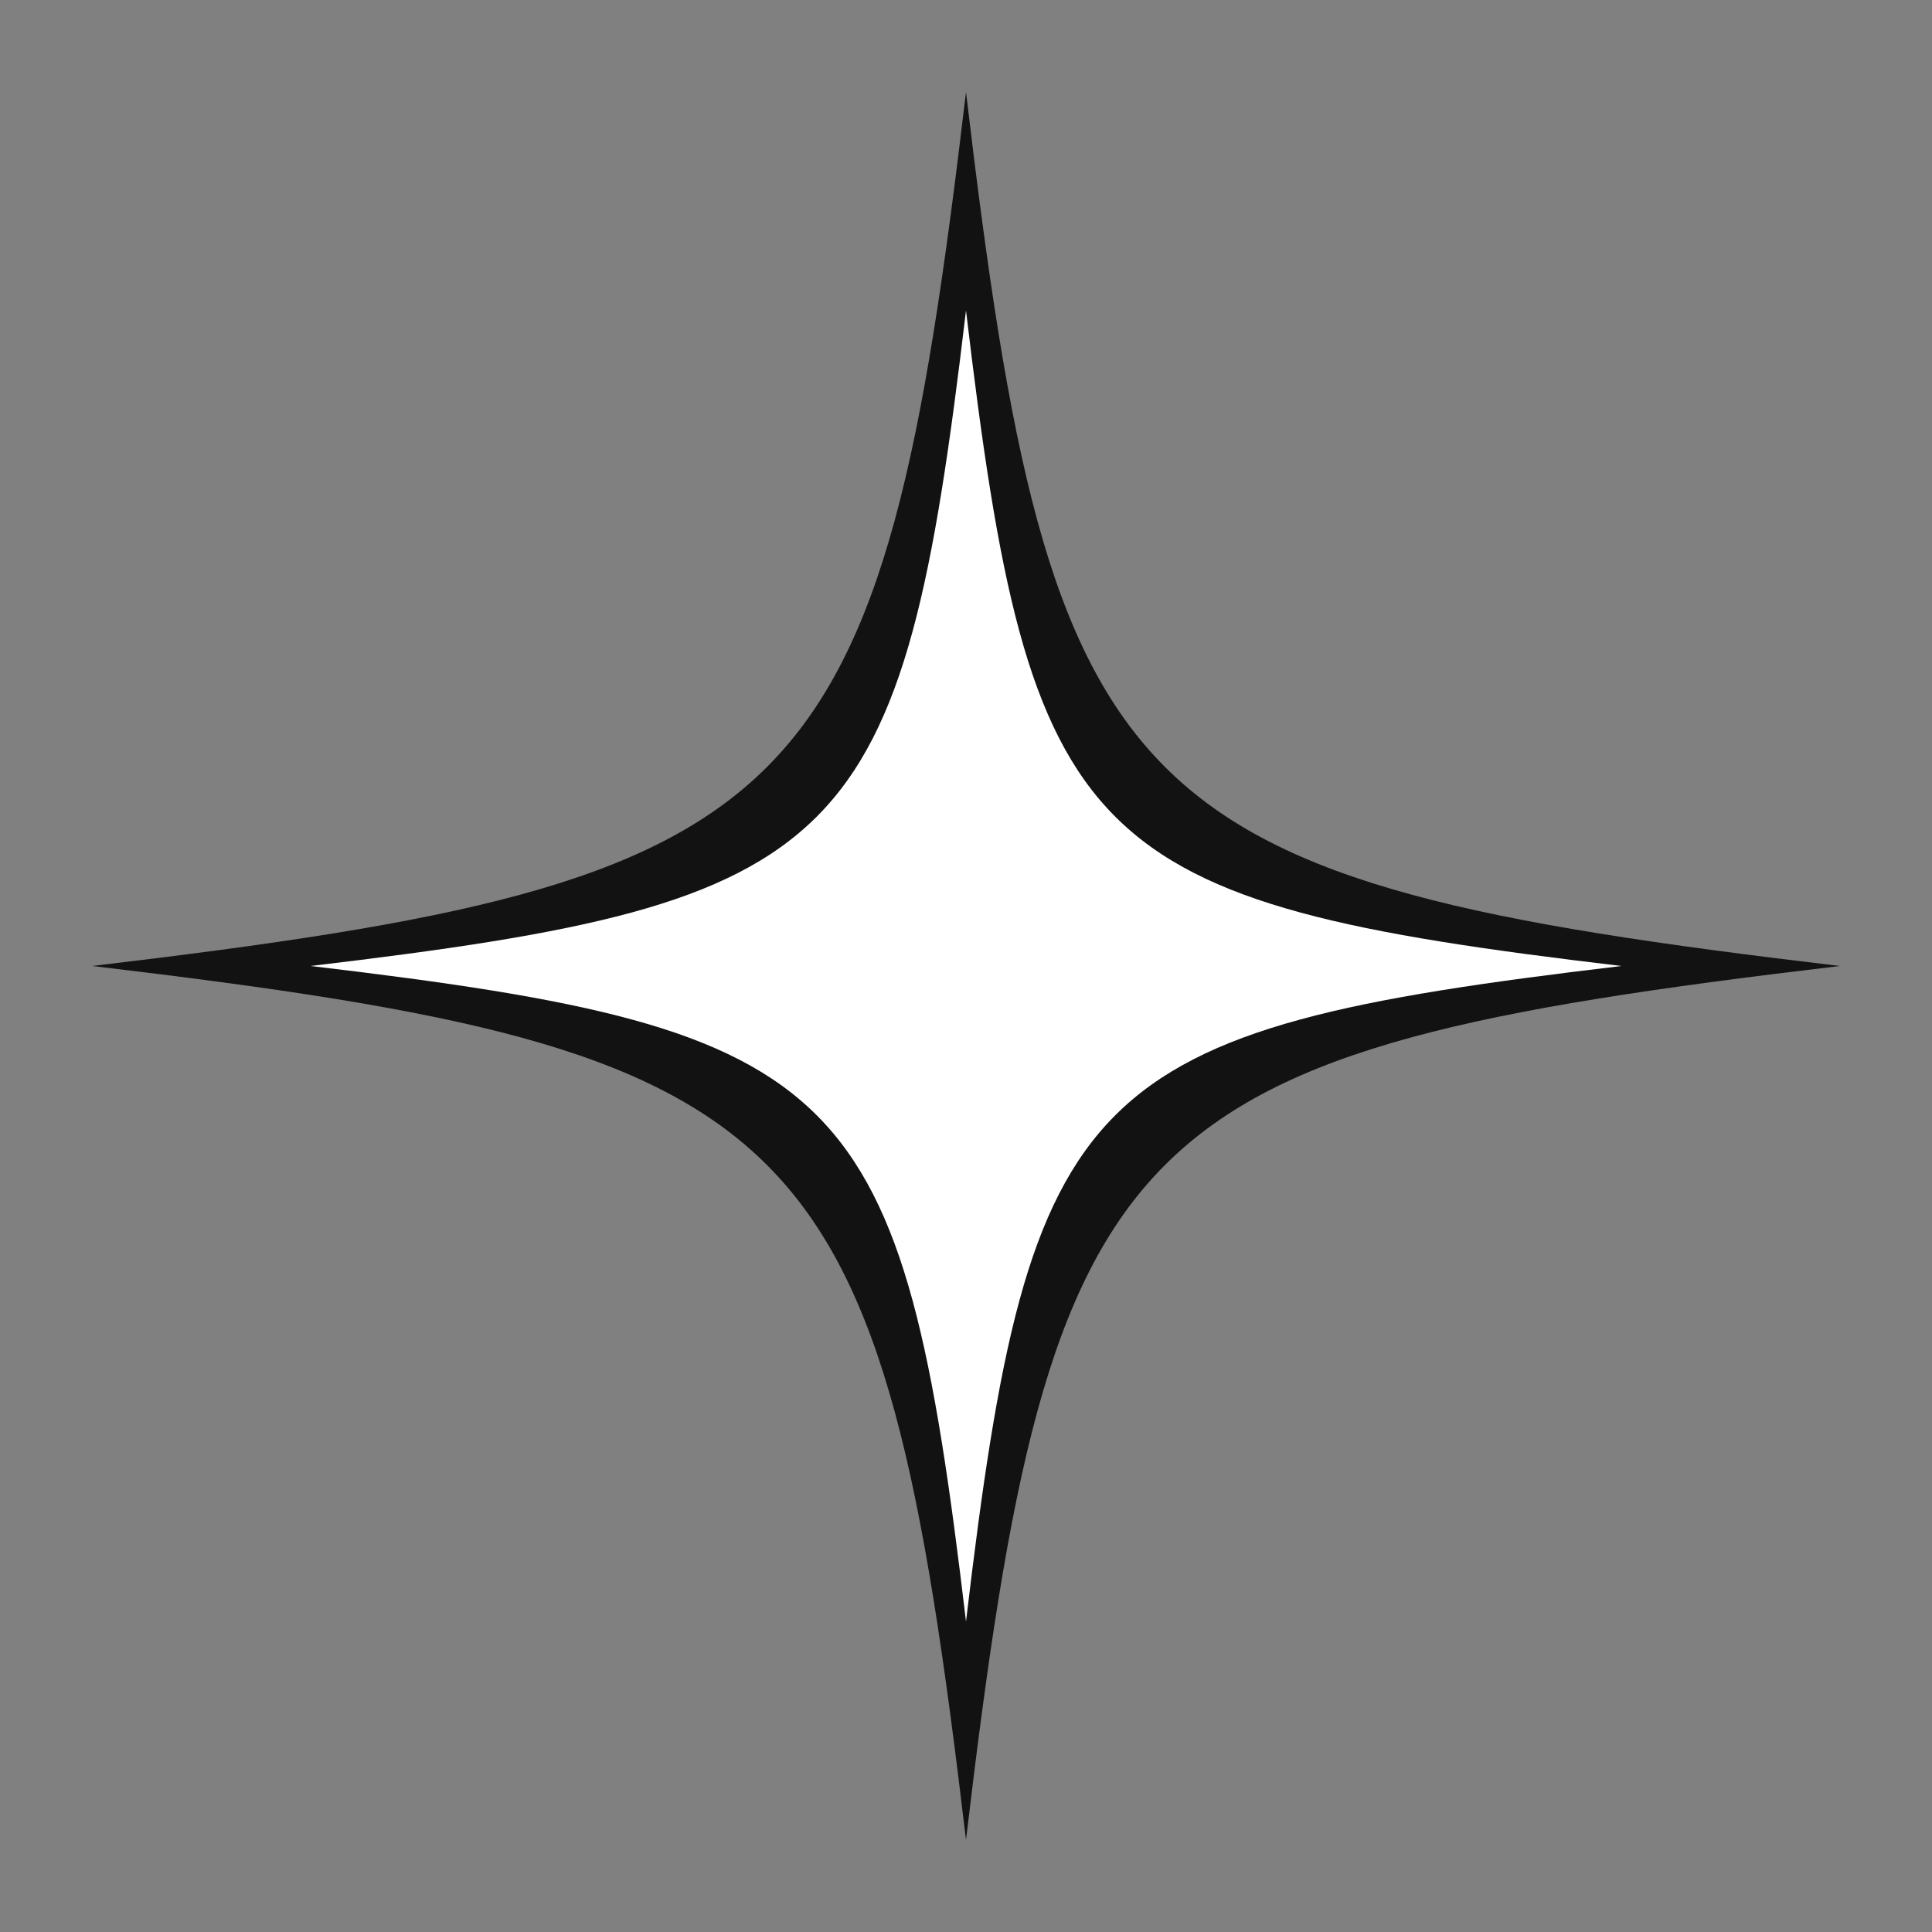
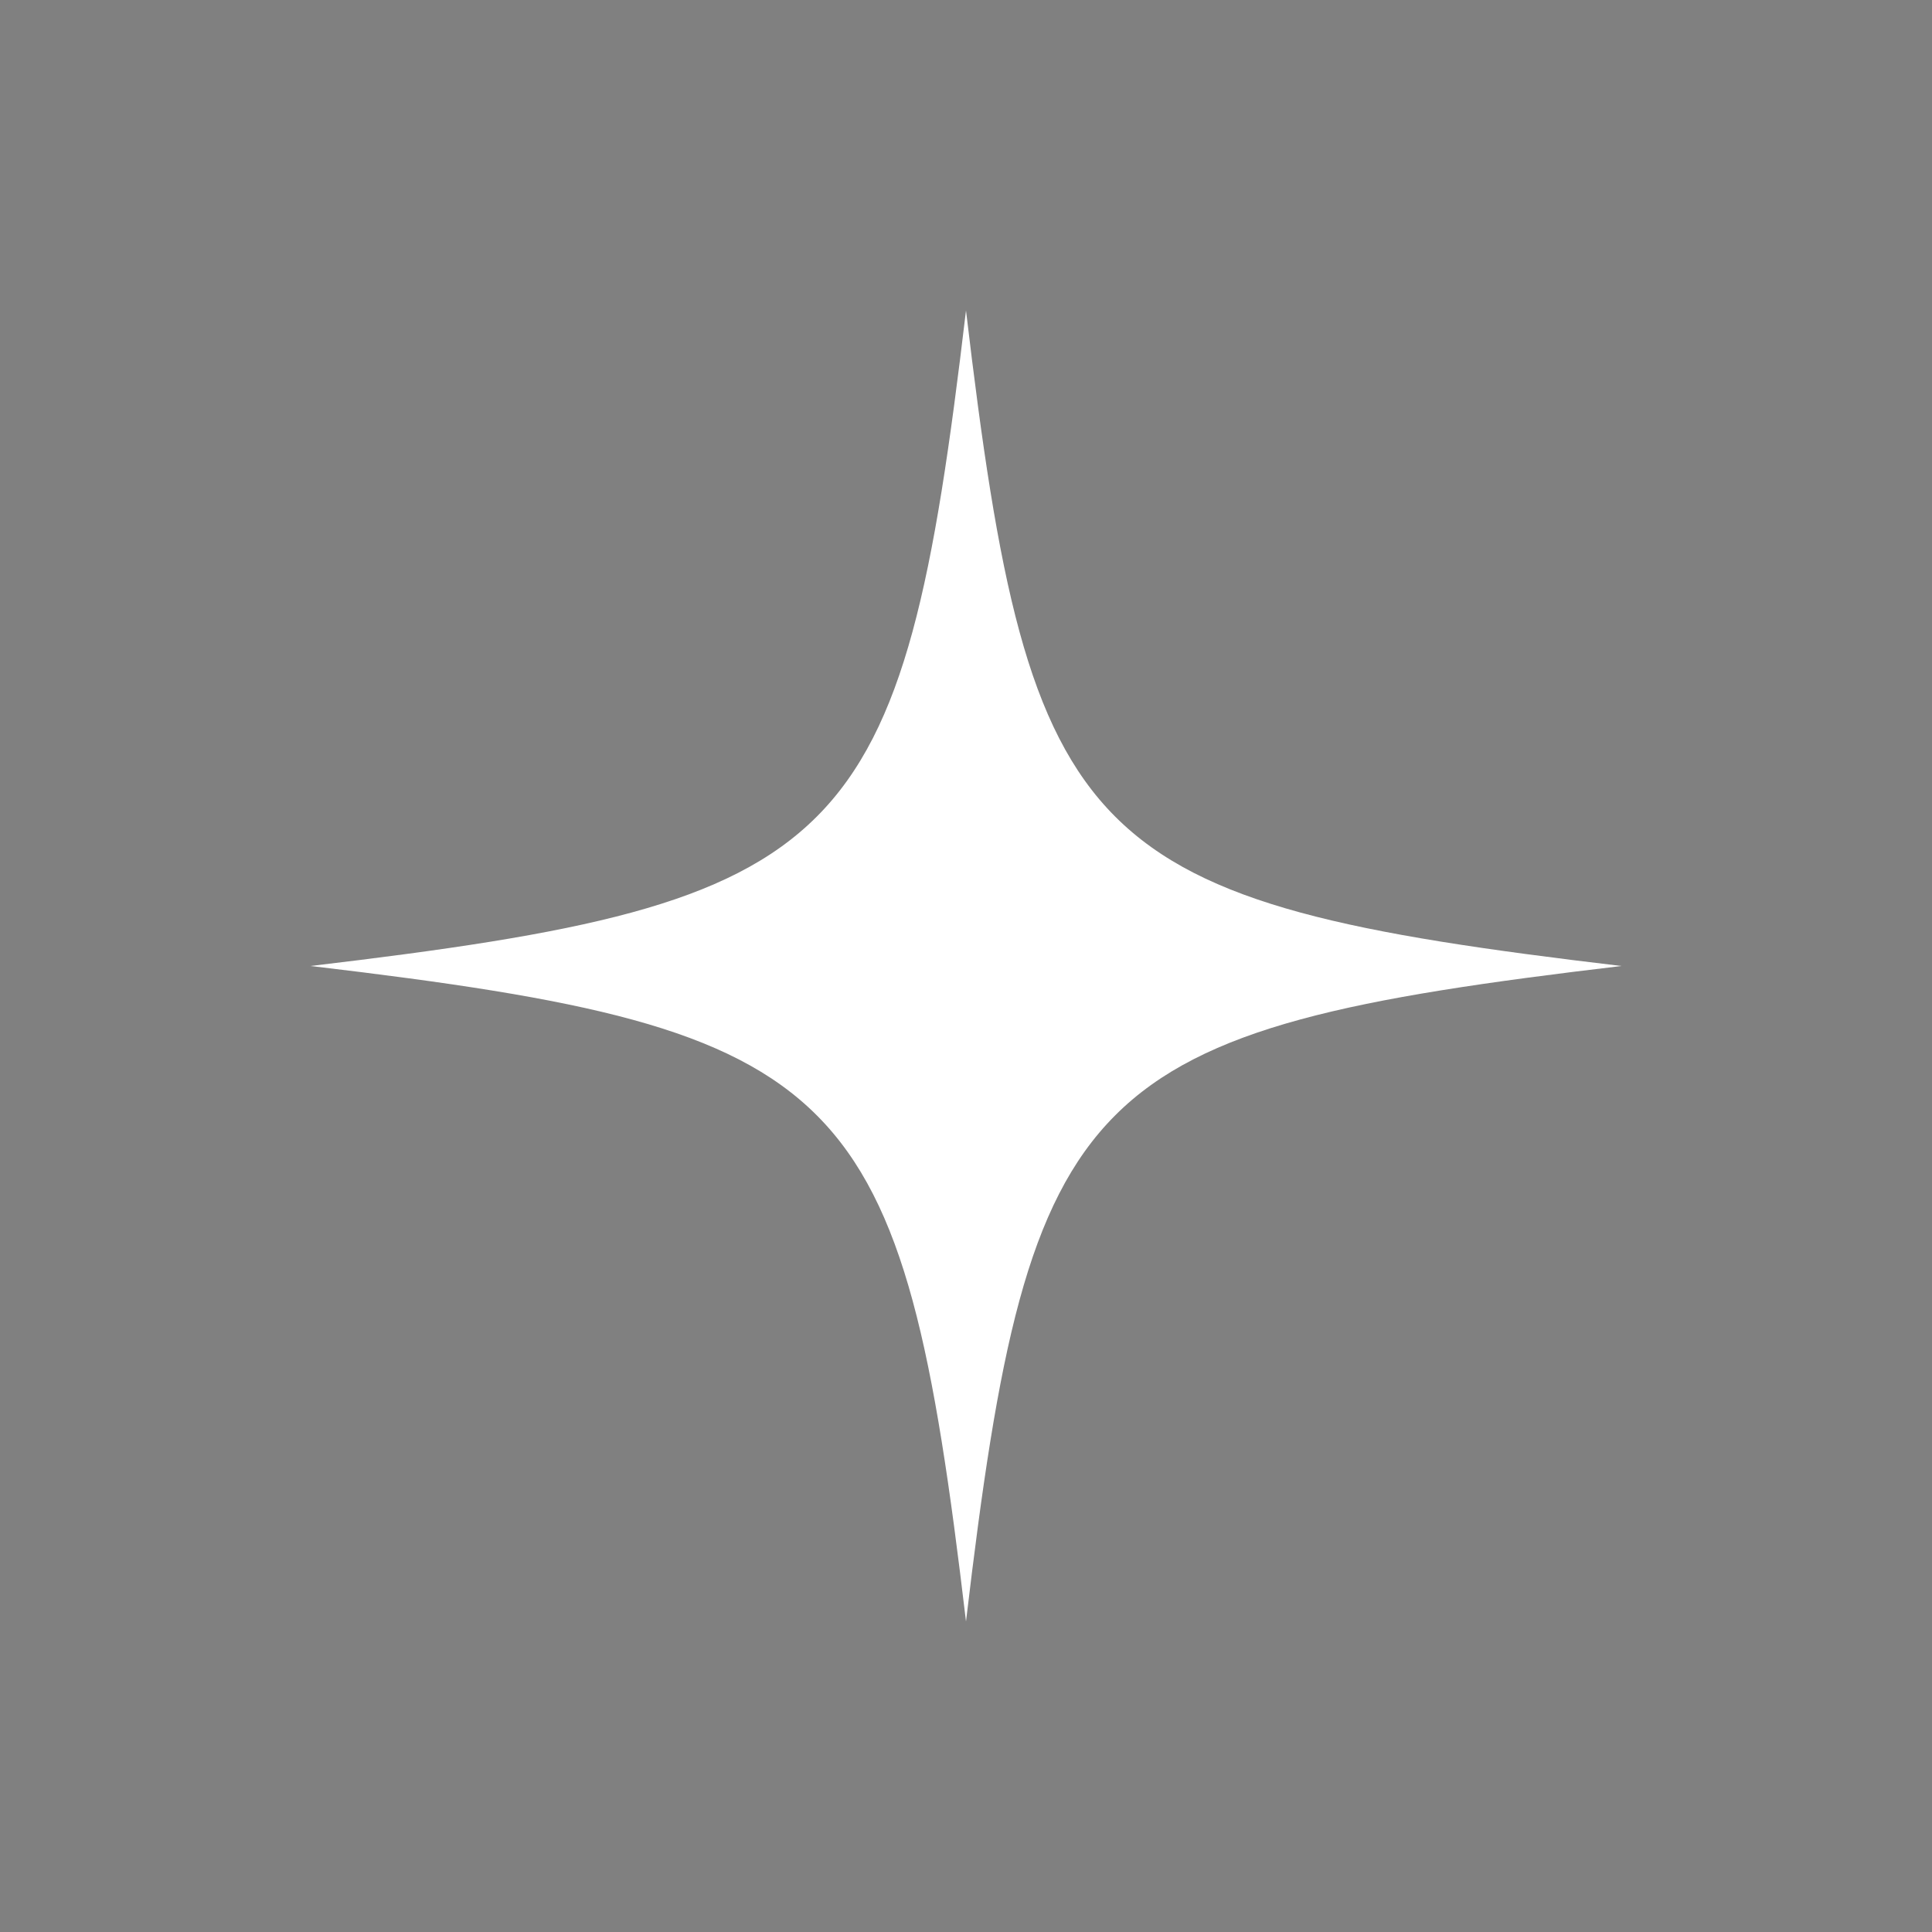
<svg xmlns="http://www.w3.org/2000/svg" version="1.0" preserveAspectRatio="xMidYMid meet" height="160" viewBox="0 0 120 120" zoomAndPan="magnify" width="160">
  <rect x="0" y="0" width="120" height="120" fill="#808080" stroke="none" />
  <defs>
    <clipPath id="227a8e81a7">
      <path clip-rule="nonzero" d="M 5.719 5.719 L 114.469 5.719 L 114.469 114.469 L 5.719 114.469 Z M 5.719 5.719" />
    </clipPath>
    <clipPath id="cbc9761cc8">
      <path clip-rule="nonzero" d="M 19.281 19.281 L 101 19.281 L 101 101 L 19.281 101 Z M 19.281 19.281" />
    </clipPath>
  </defs>
  <g clip-path="url(#227a8e81a7)">
-     <path fill-rule="nonzero" fill-opacity="1" d="M 60 5.719 C 54.711 50.422 50.422 54.707 5.719 60 C 5.812 60.012 5.902 60.02 5.996 60.031 L 5.996 60.035 L 5.996 60.031 C 50.438 65.309 54.719 69.672 60 114.281 C 65.289 69.578 69.578 65.289 114.281 60 C 69.578 54.707 65.289 50.422 60 5.719 Z M 60 5.719" fill="#121212" />
-   </g>
+     </g>
  <g clip-path="url(#cbc9761cc8)">
    <path fill-rule="nonzero" fill-opacity="1" d="M 60 19.281 C 56.031 52.812 52.812 56.031 19.281 60 C 19.352 60.008 19.422 60.016 19.492 60.023 C 52.828 63.98 56.039 67.254 60 100.715 C 63.969 67.184 67.184 63.969 100.715 60 C 67.184 56.031 63.969 52.812 60 19.281 Z M 60 19.281" fill="#ffffff" />
  </g>
</svg>